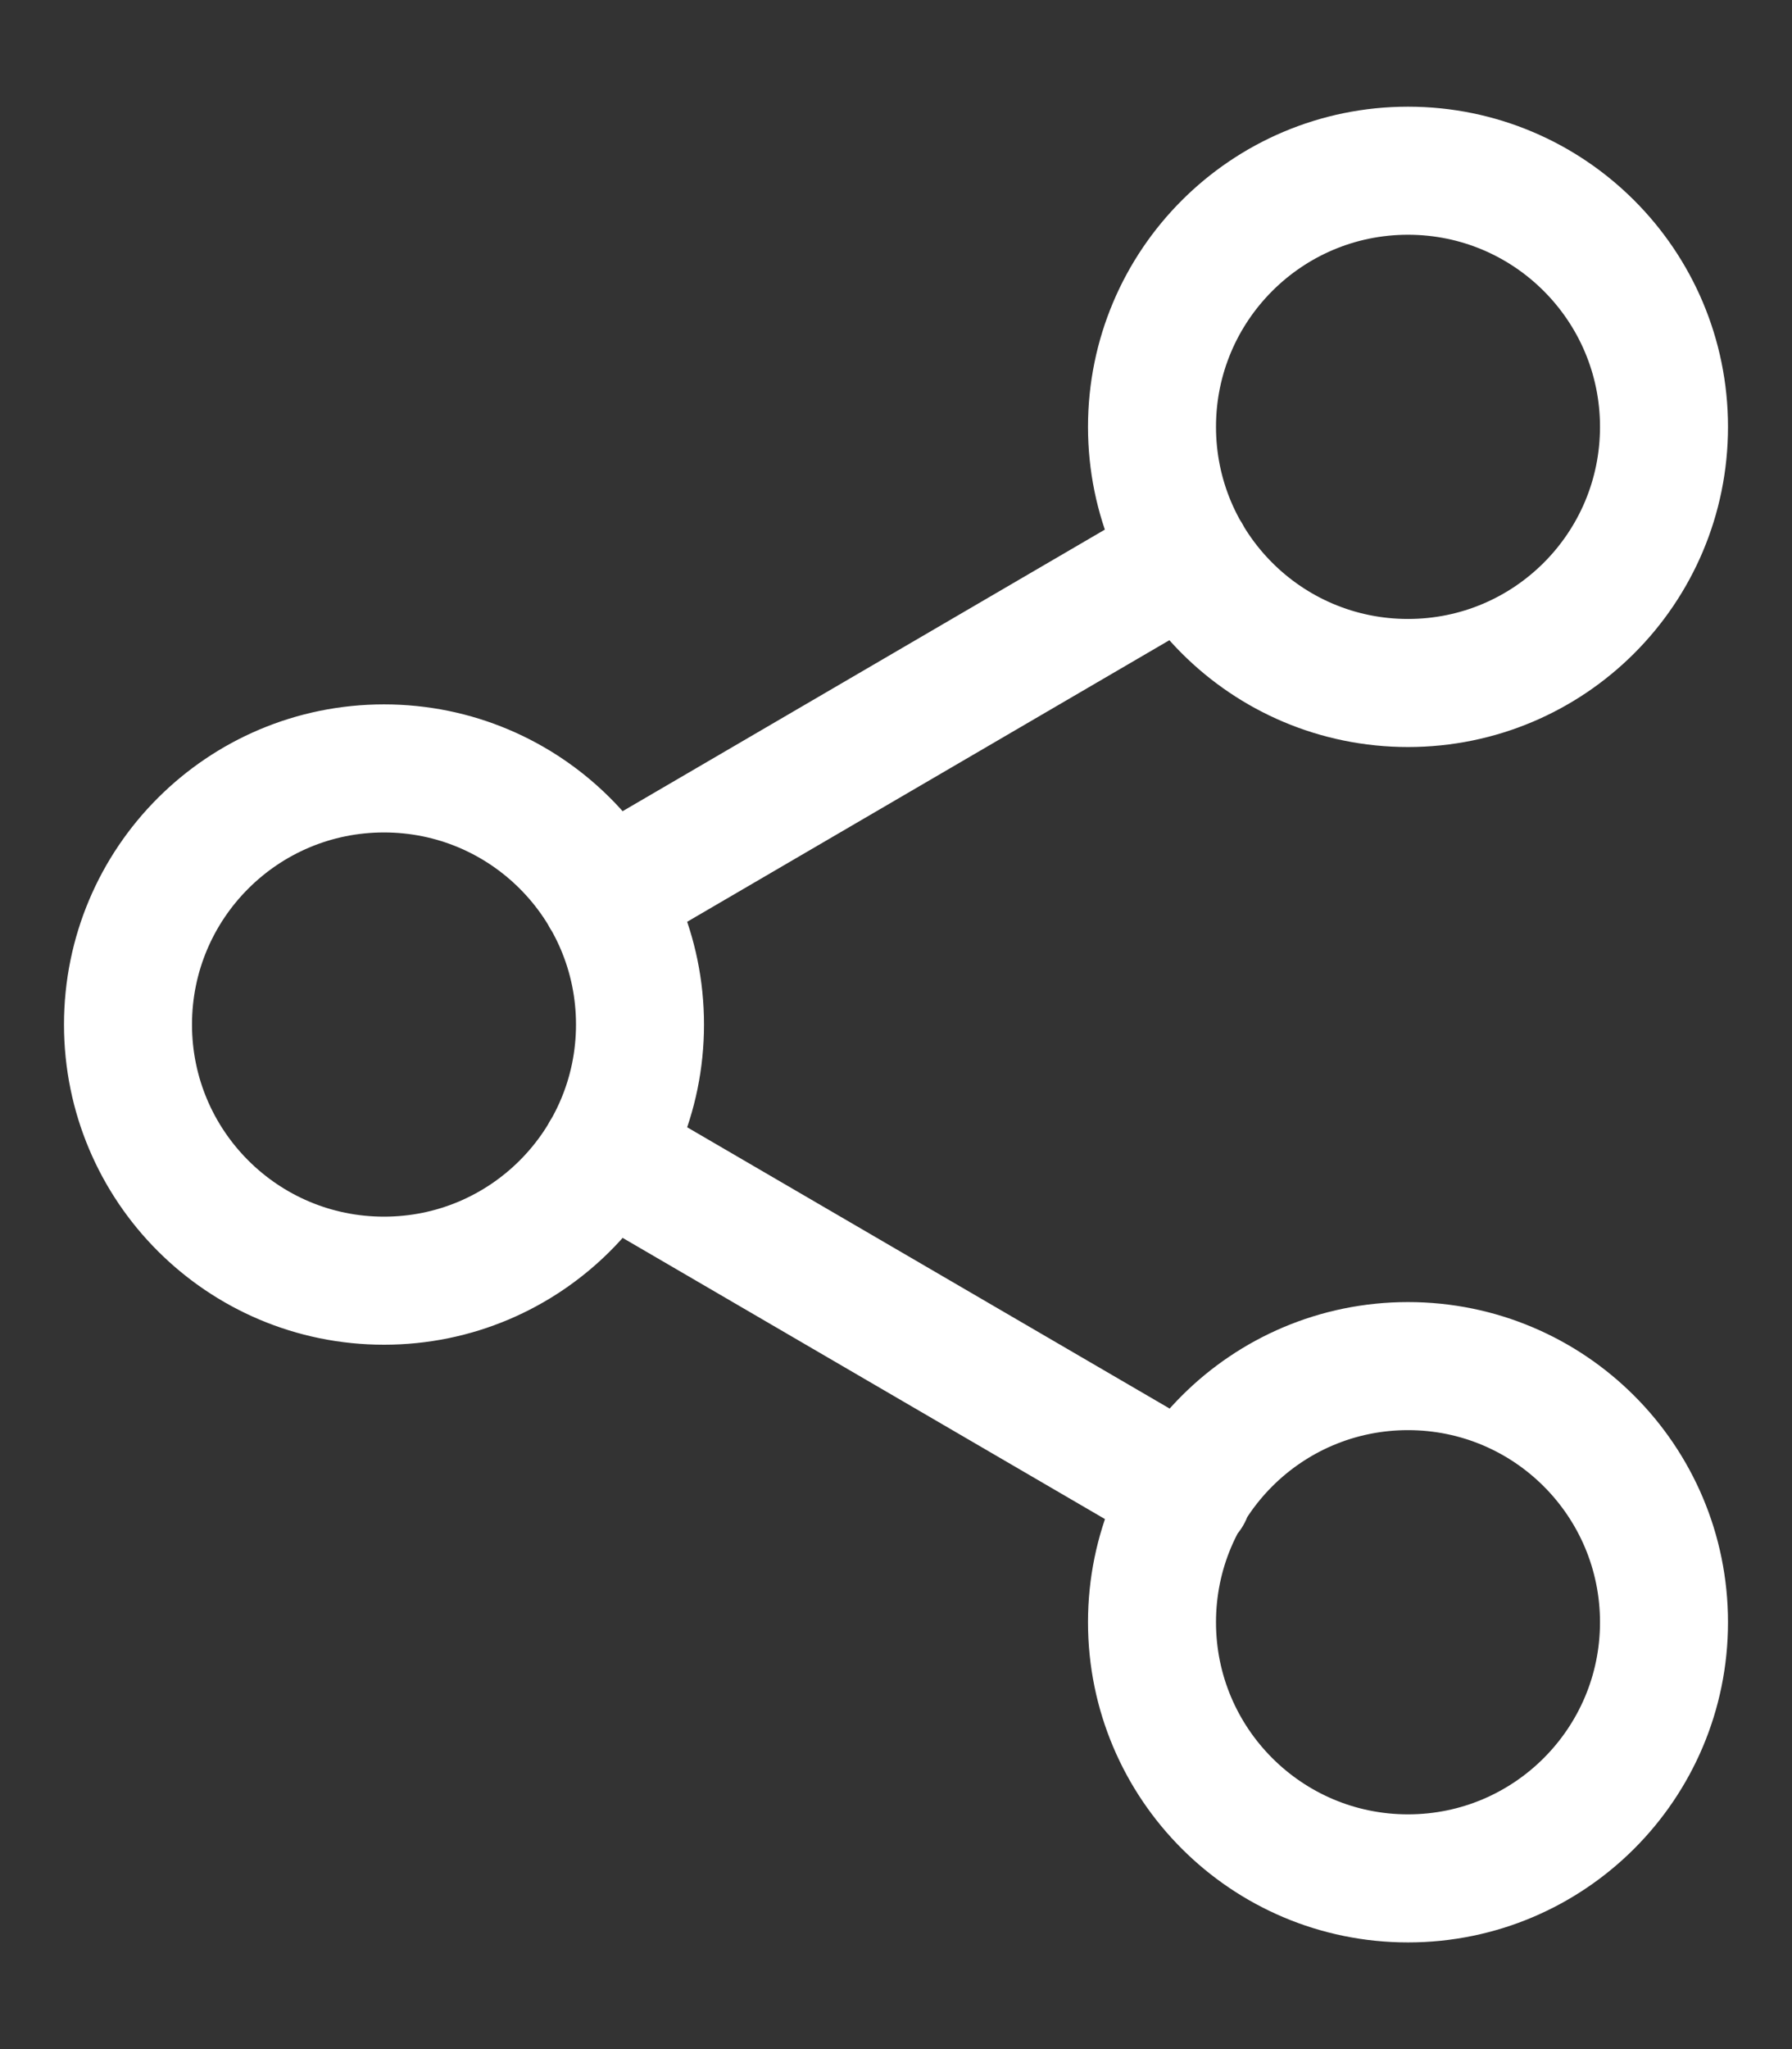
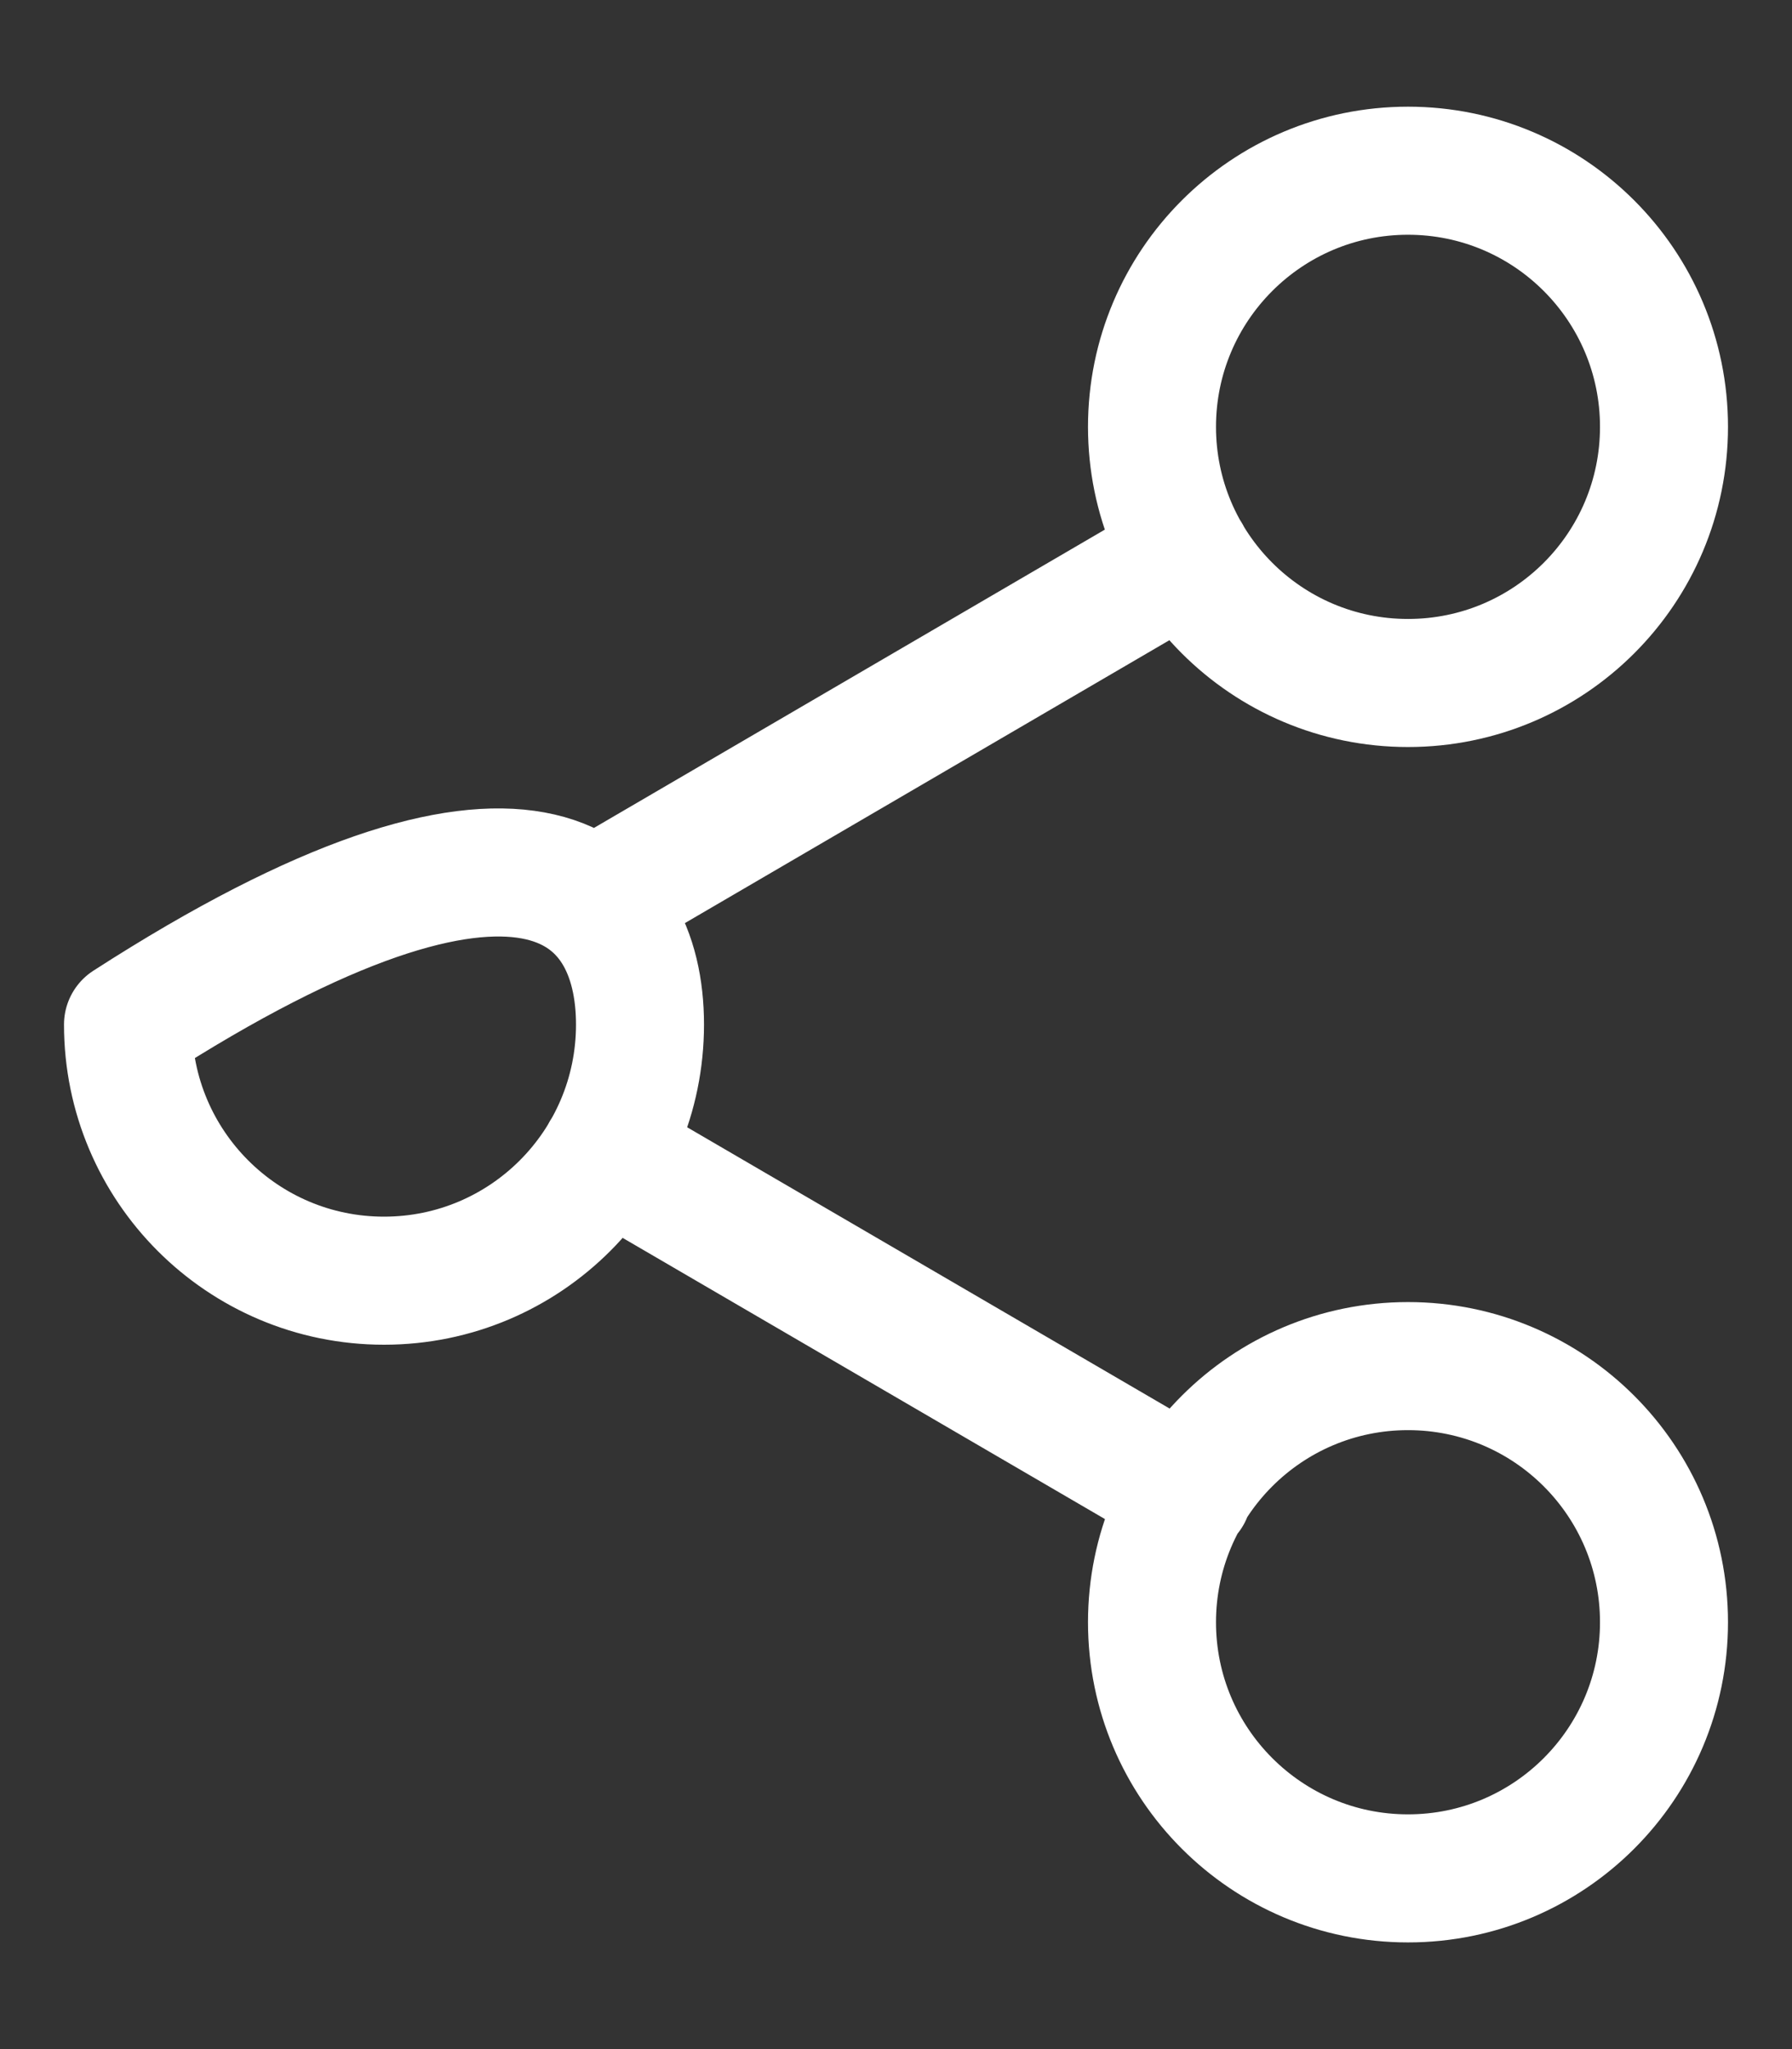
<svg xmlns="http://www.w3.org/2000/svg" width="14" height="16" viewBox="0 0 14 16" fill="none">
  <rect x="0" y="0" width="14" height="16" fill="#333333" stroke="none" />
-   <path d="M4.727 9.007L9.28 11.66M9.273 4.34L4.727 6.993M13 3.333C13 4.438 12.105 5.333 11 5.333C9.895 5.333 9 4.438 9 3.333C9 2.229 9.895 1.333 11 1.333C12.105 1.333 13 2.229 13 3.333ZM5 8C5 9.105 4.105 10 3 10C1.895 10 1 9.105 1 8C1 6.895 1.895 6 3 6C4.105 6 5 6.895 5 8ZM13 12.667C13 13.771 12.105 14.667 11 14.667C9.895 14.667 9 13.771 9 12.667C9 11.562 9.895 10.667 11 10.667C12.105 10.667 13 11.562 13 12.667Z" stroke="white" stroke-linecap="round" stroke-linejoin="round" />
+   <path d="M4.727 9.007L9.28 11.66M9.273 4.34L4.727 6.993M13 3.333C13 4.438 12.105 5.333 11 5.333C9.895 5.333 9 4.438 9 3.333C9 2.229 9.895 1.333 11 1.333C12.105 1.333 13 2.229 13 3.333ZM5 8C5 9.105 4.105 10 3 10C1.895 10 1 9.105 1 8C4.105 6 5 6.895 5 8ZM13 12.667C13 13.771 12.105 14.667 11 14.667C9.895 14.667 9 13.771 9 12.667C9 11.562 9.895 10.667 11 10.667C12.105 10.667 13 11.562 13 12.667Z" stroke="white" stroke-linecap="round" stroke-linejoin="round" />
</svg>